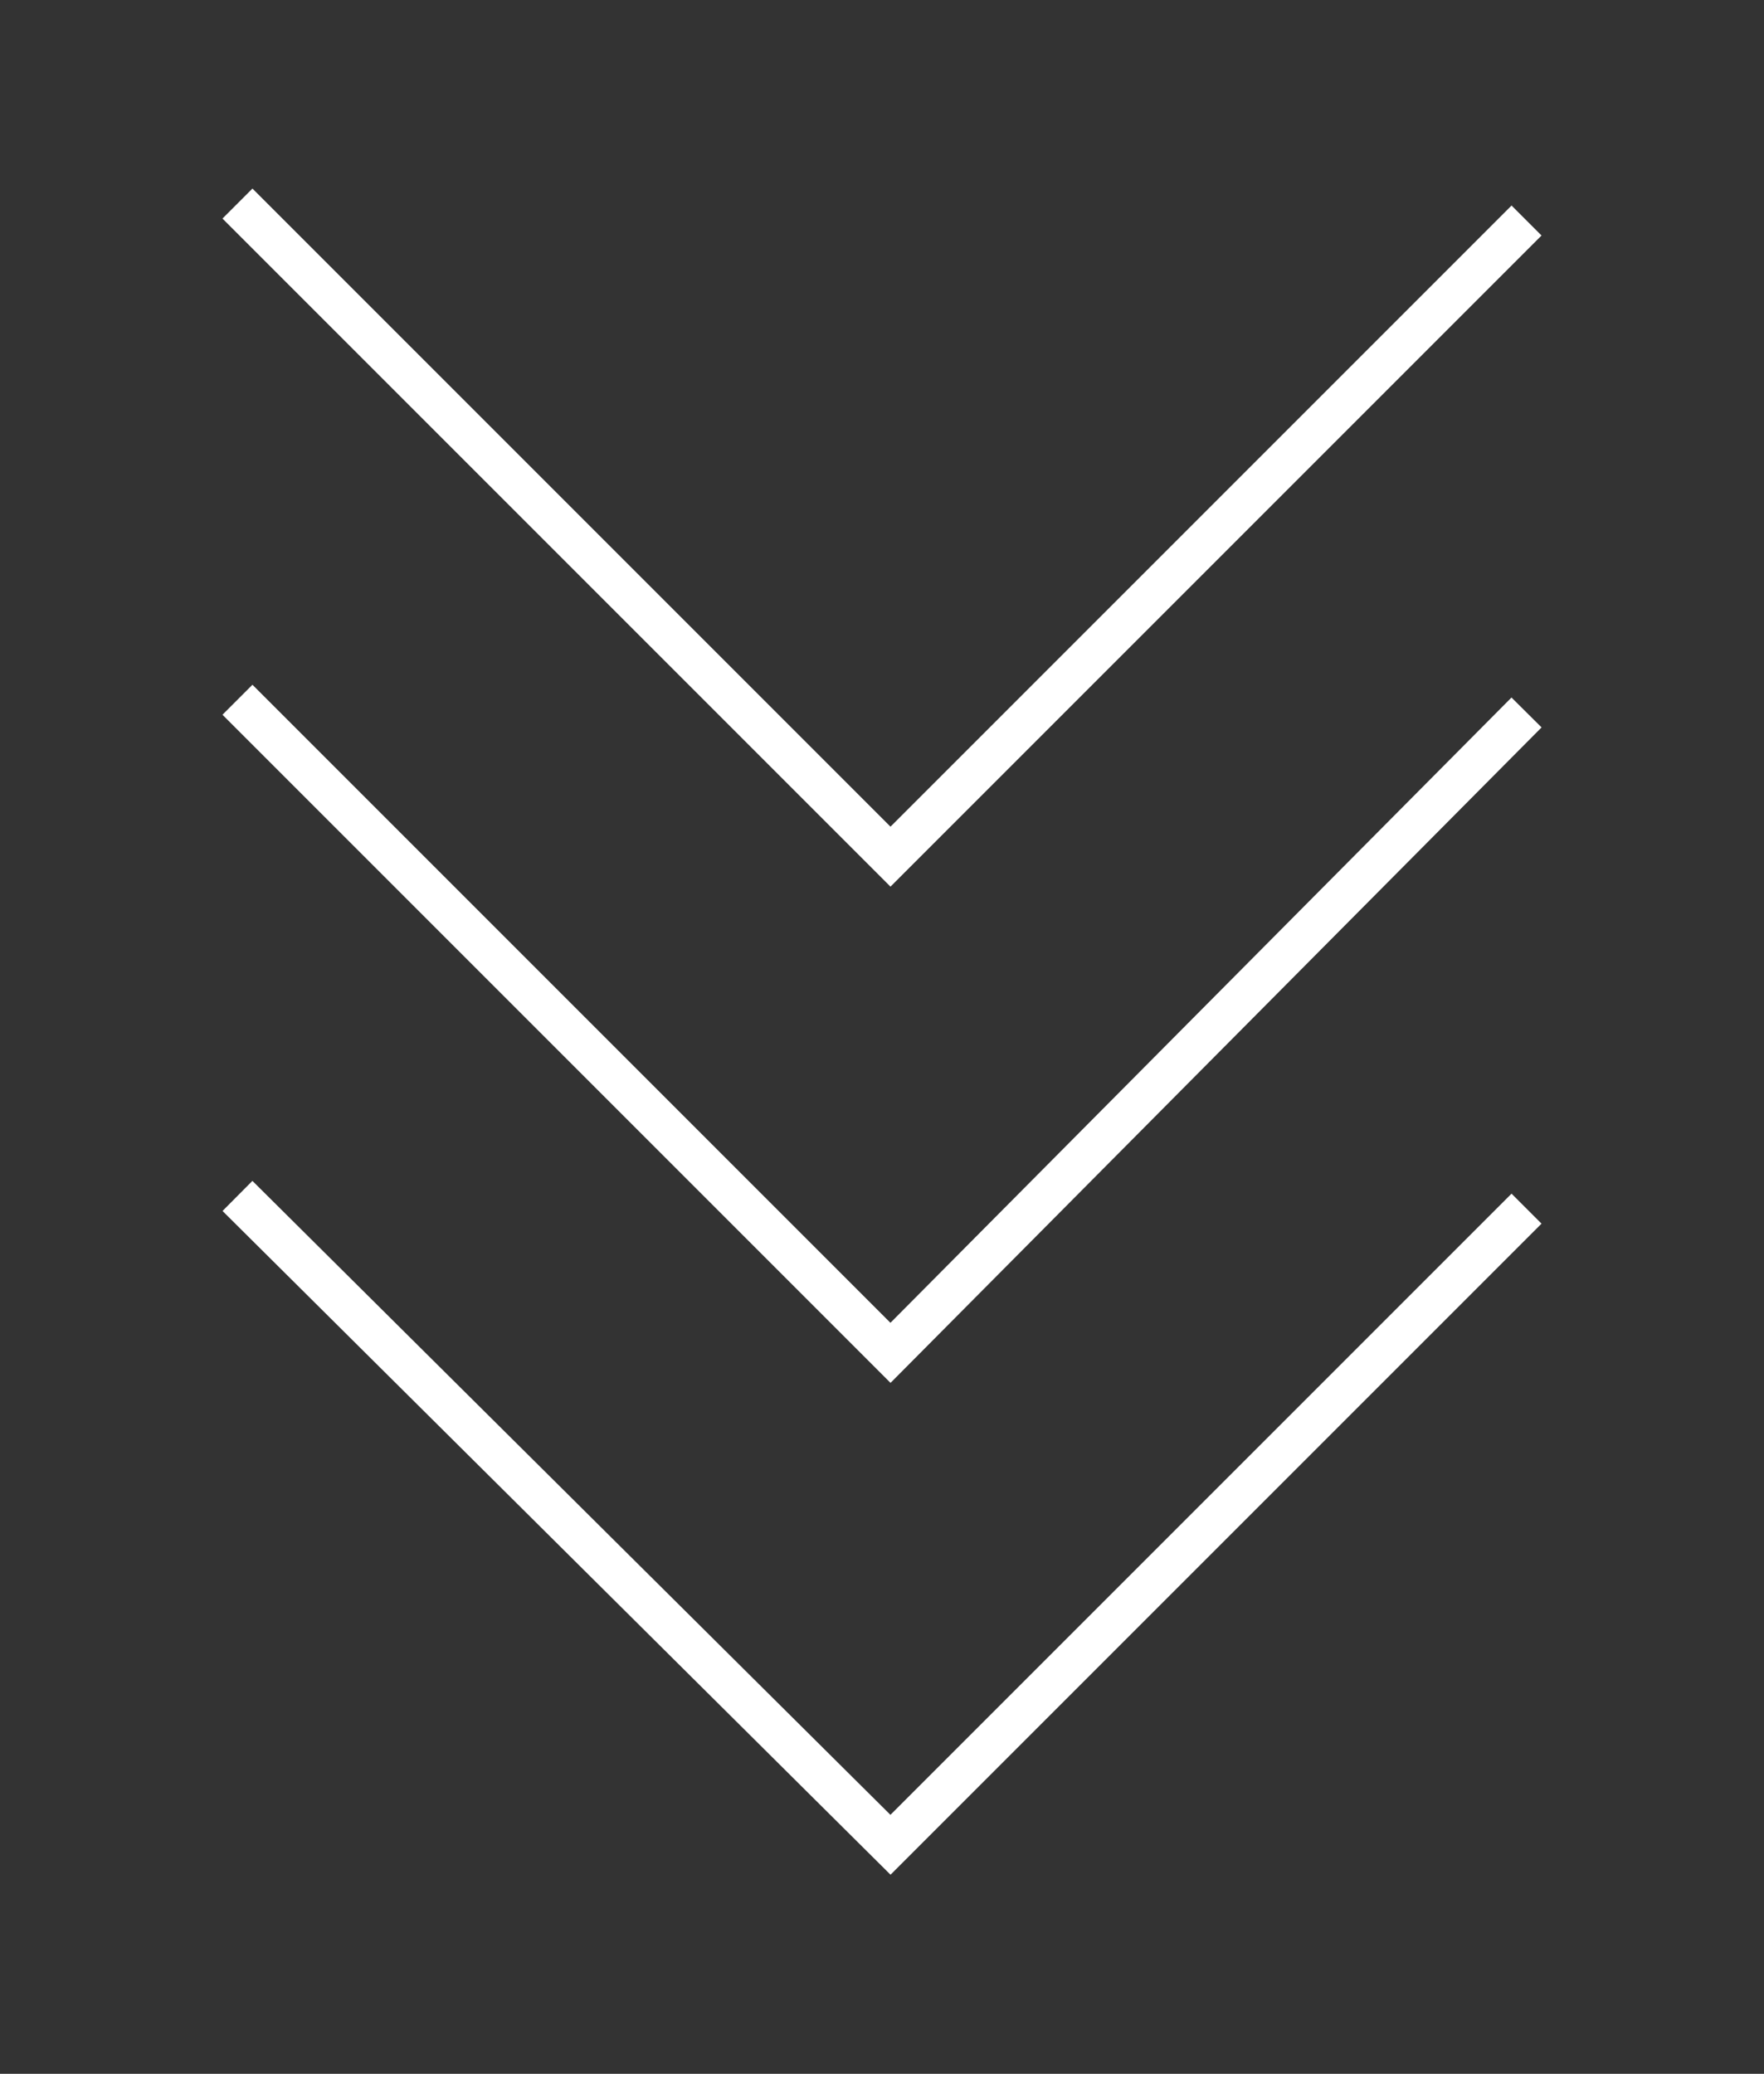
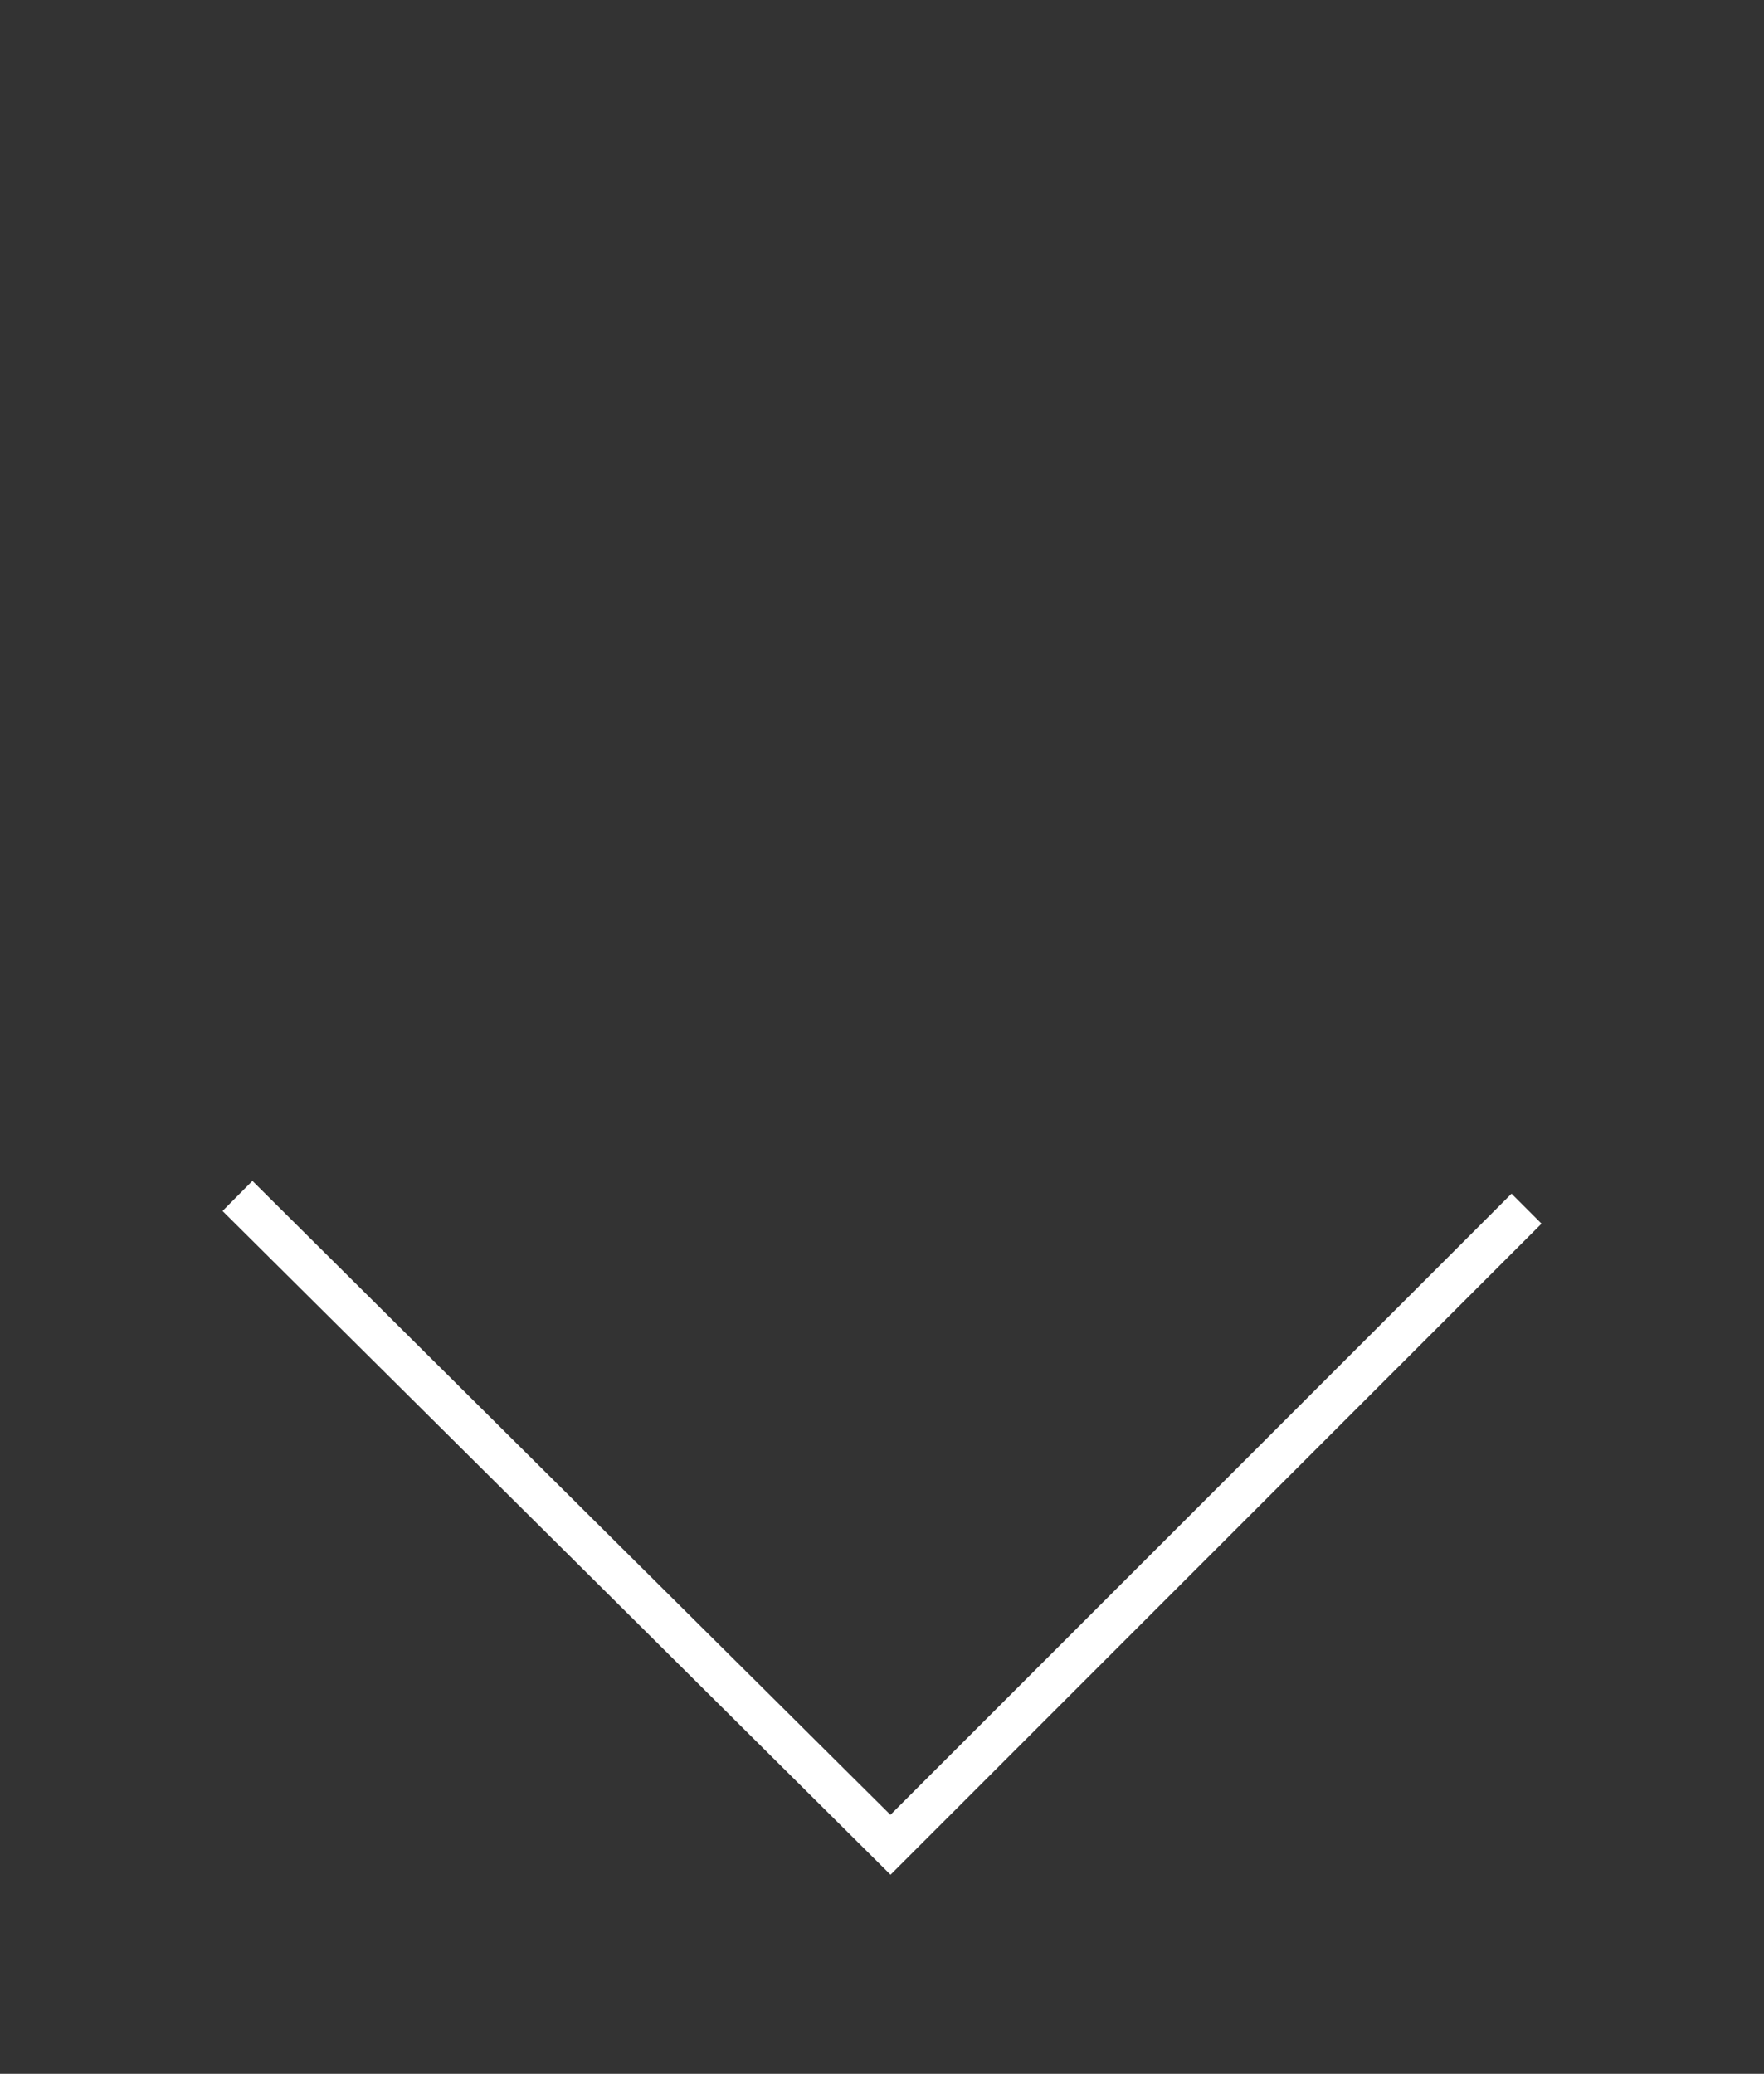
<svg xmlns="http://www.w3.org/2000/svg" version="1.1" id="Layer_1" x="0px" y="0px" viewBox="0 0 41.6 48.9" style="enable-background:new 0 0 41.6 48.9;" xml:space="preserve">
  <rect x="0" y="0" width="41.6" height="48.9" fill="#333333" stroke="none" />
  <style type="text/css">
	.st0{fill:none;stroke:#FFFFFF;stroke-miterlimit:10;}
</style>
  <g>
-     <polyline class="st0" points="5.6,4.8 21,20.2 36,5.2  " />
-     <polyline class="st0" points="5.6,16.5 21,31.9 36,16.8  " />
    <polyline class="st0" points="5.6,28.2 21,43.5 36,28.5  " />
  </g>
</svg>